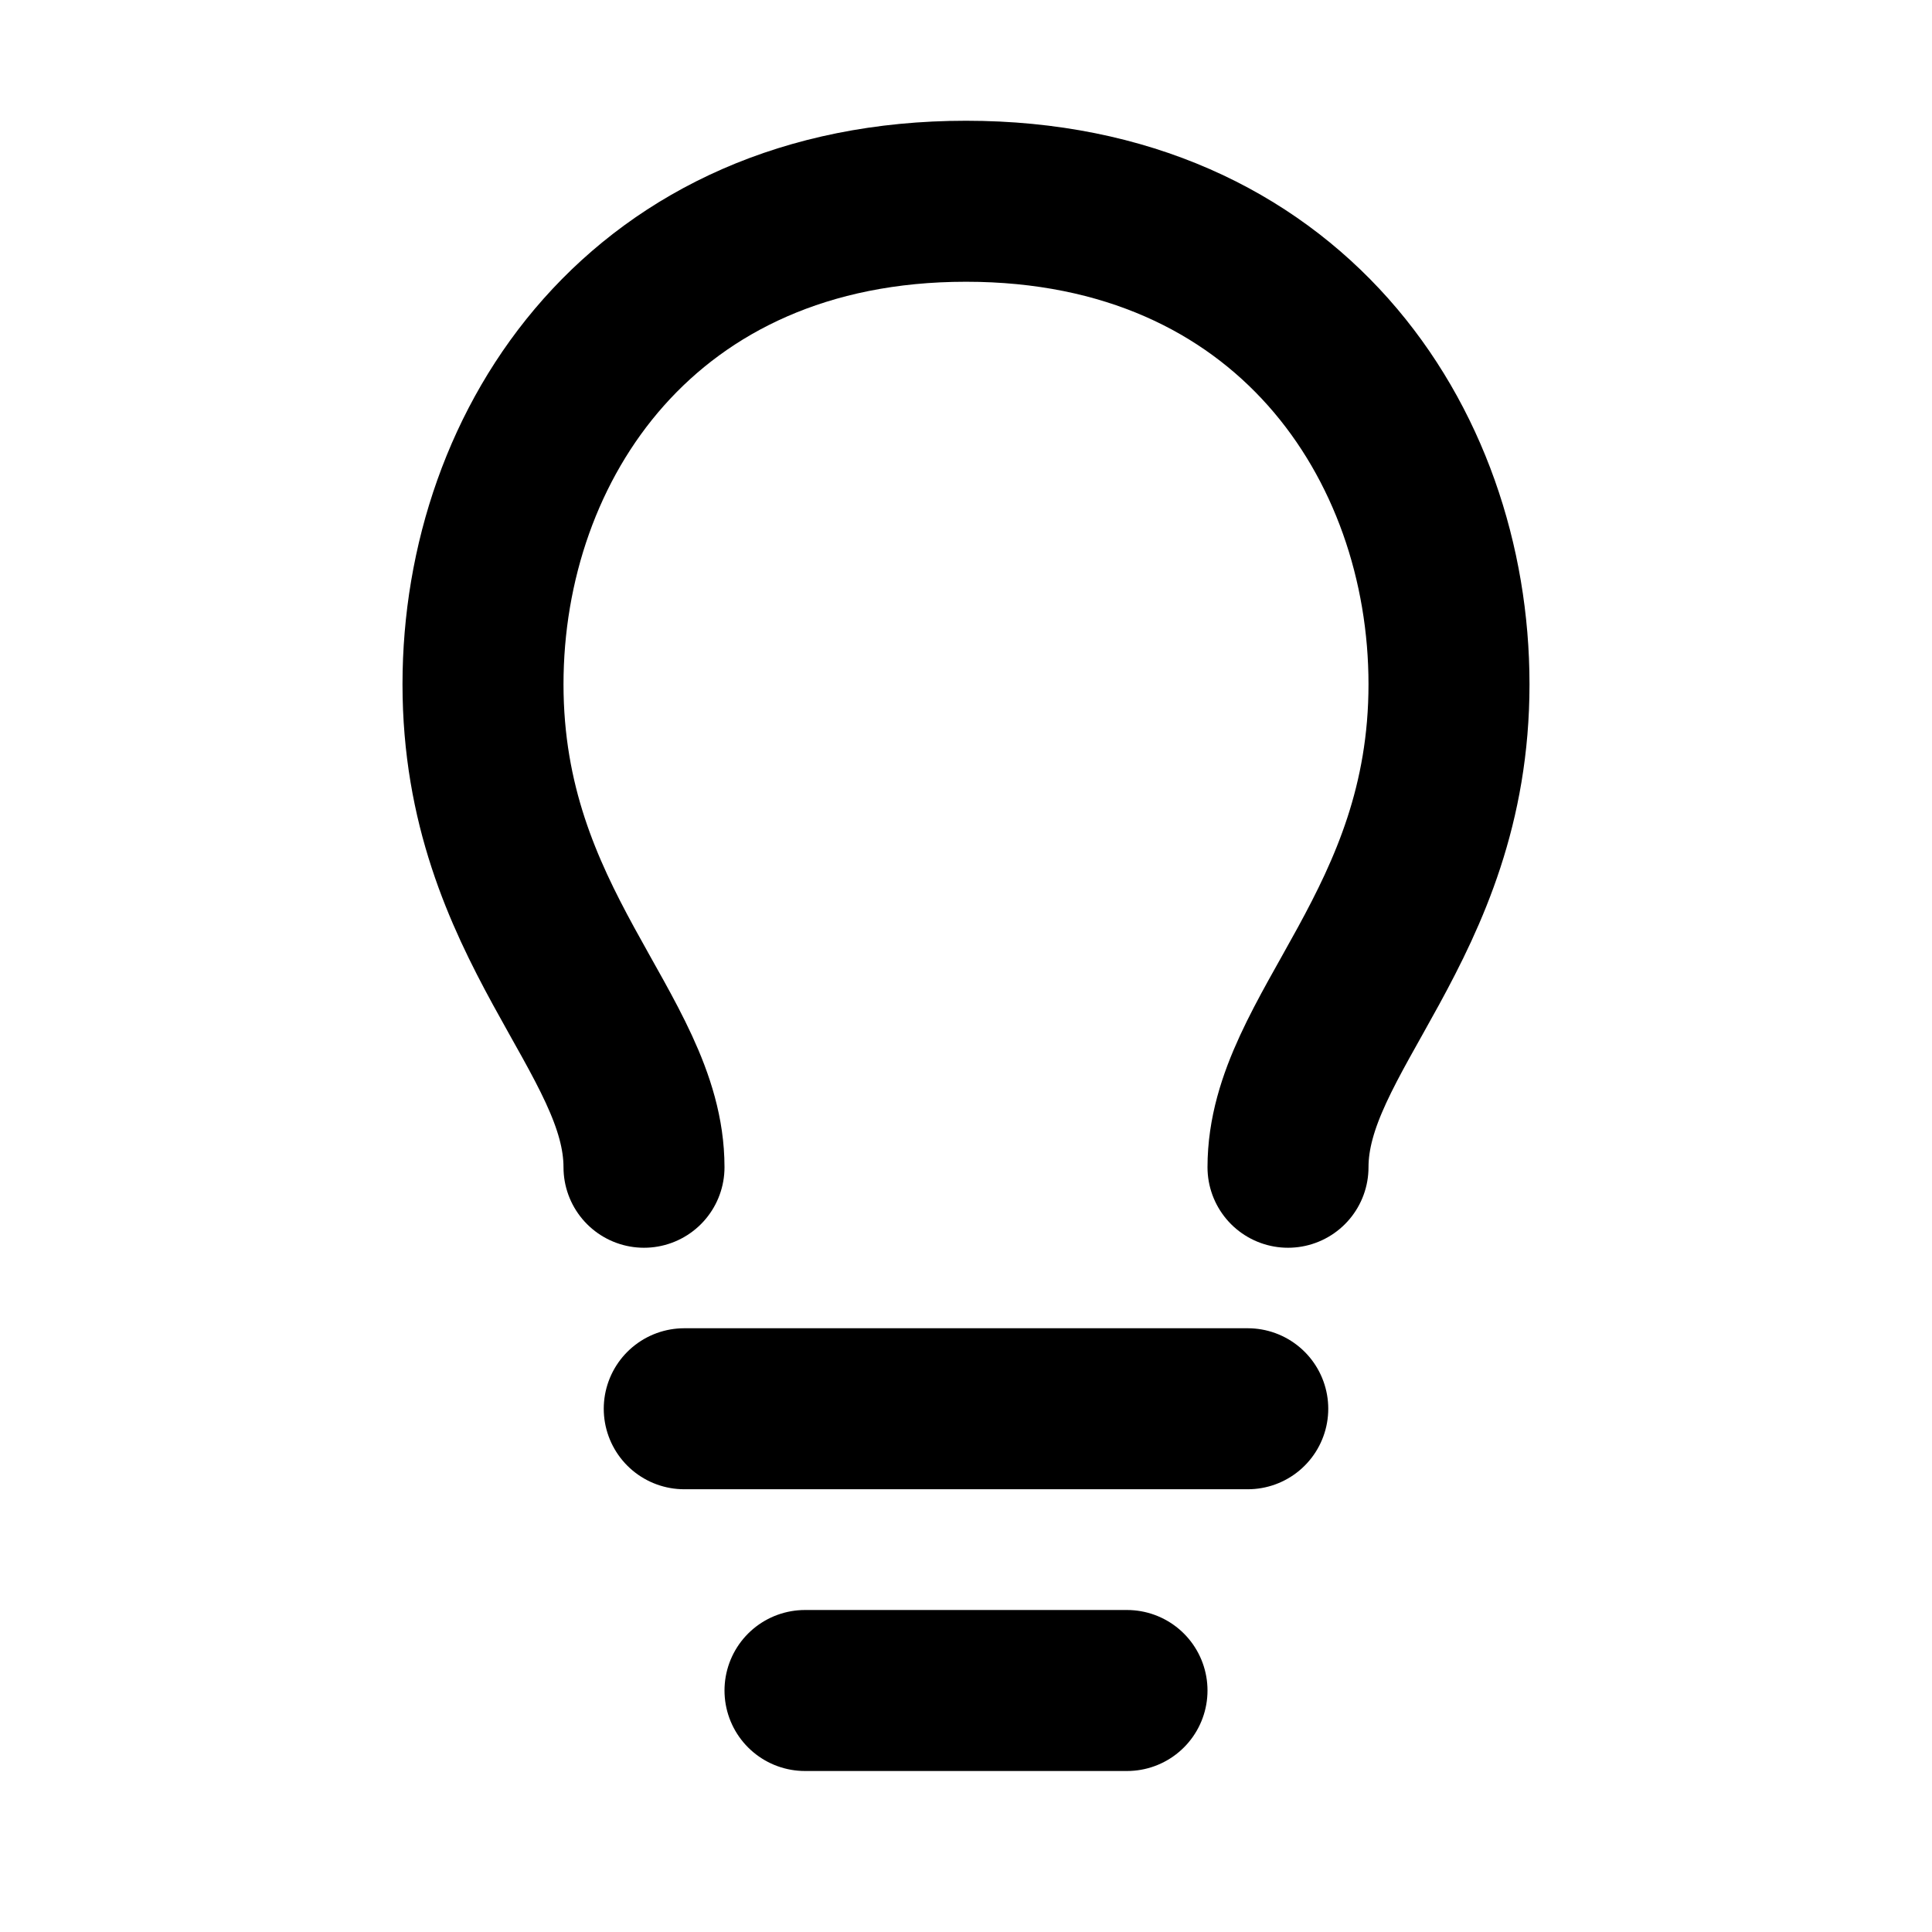
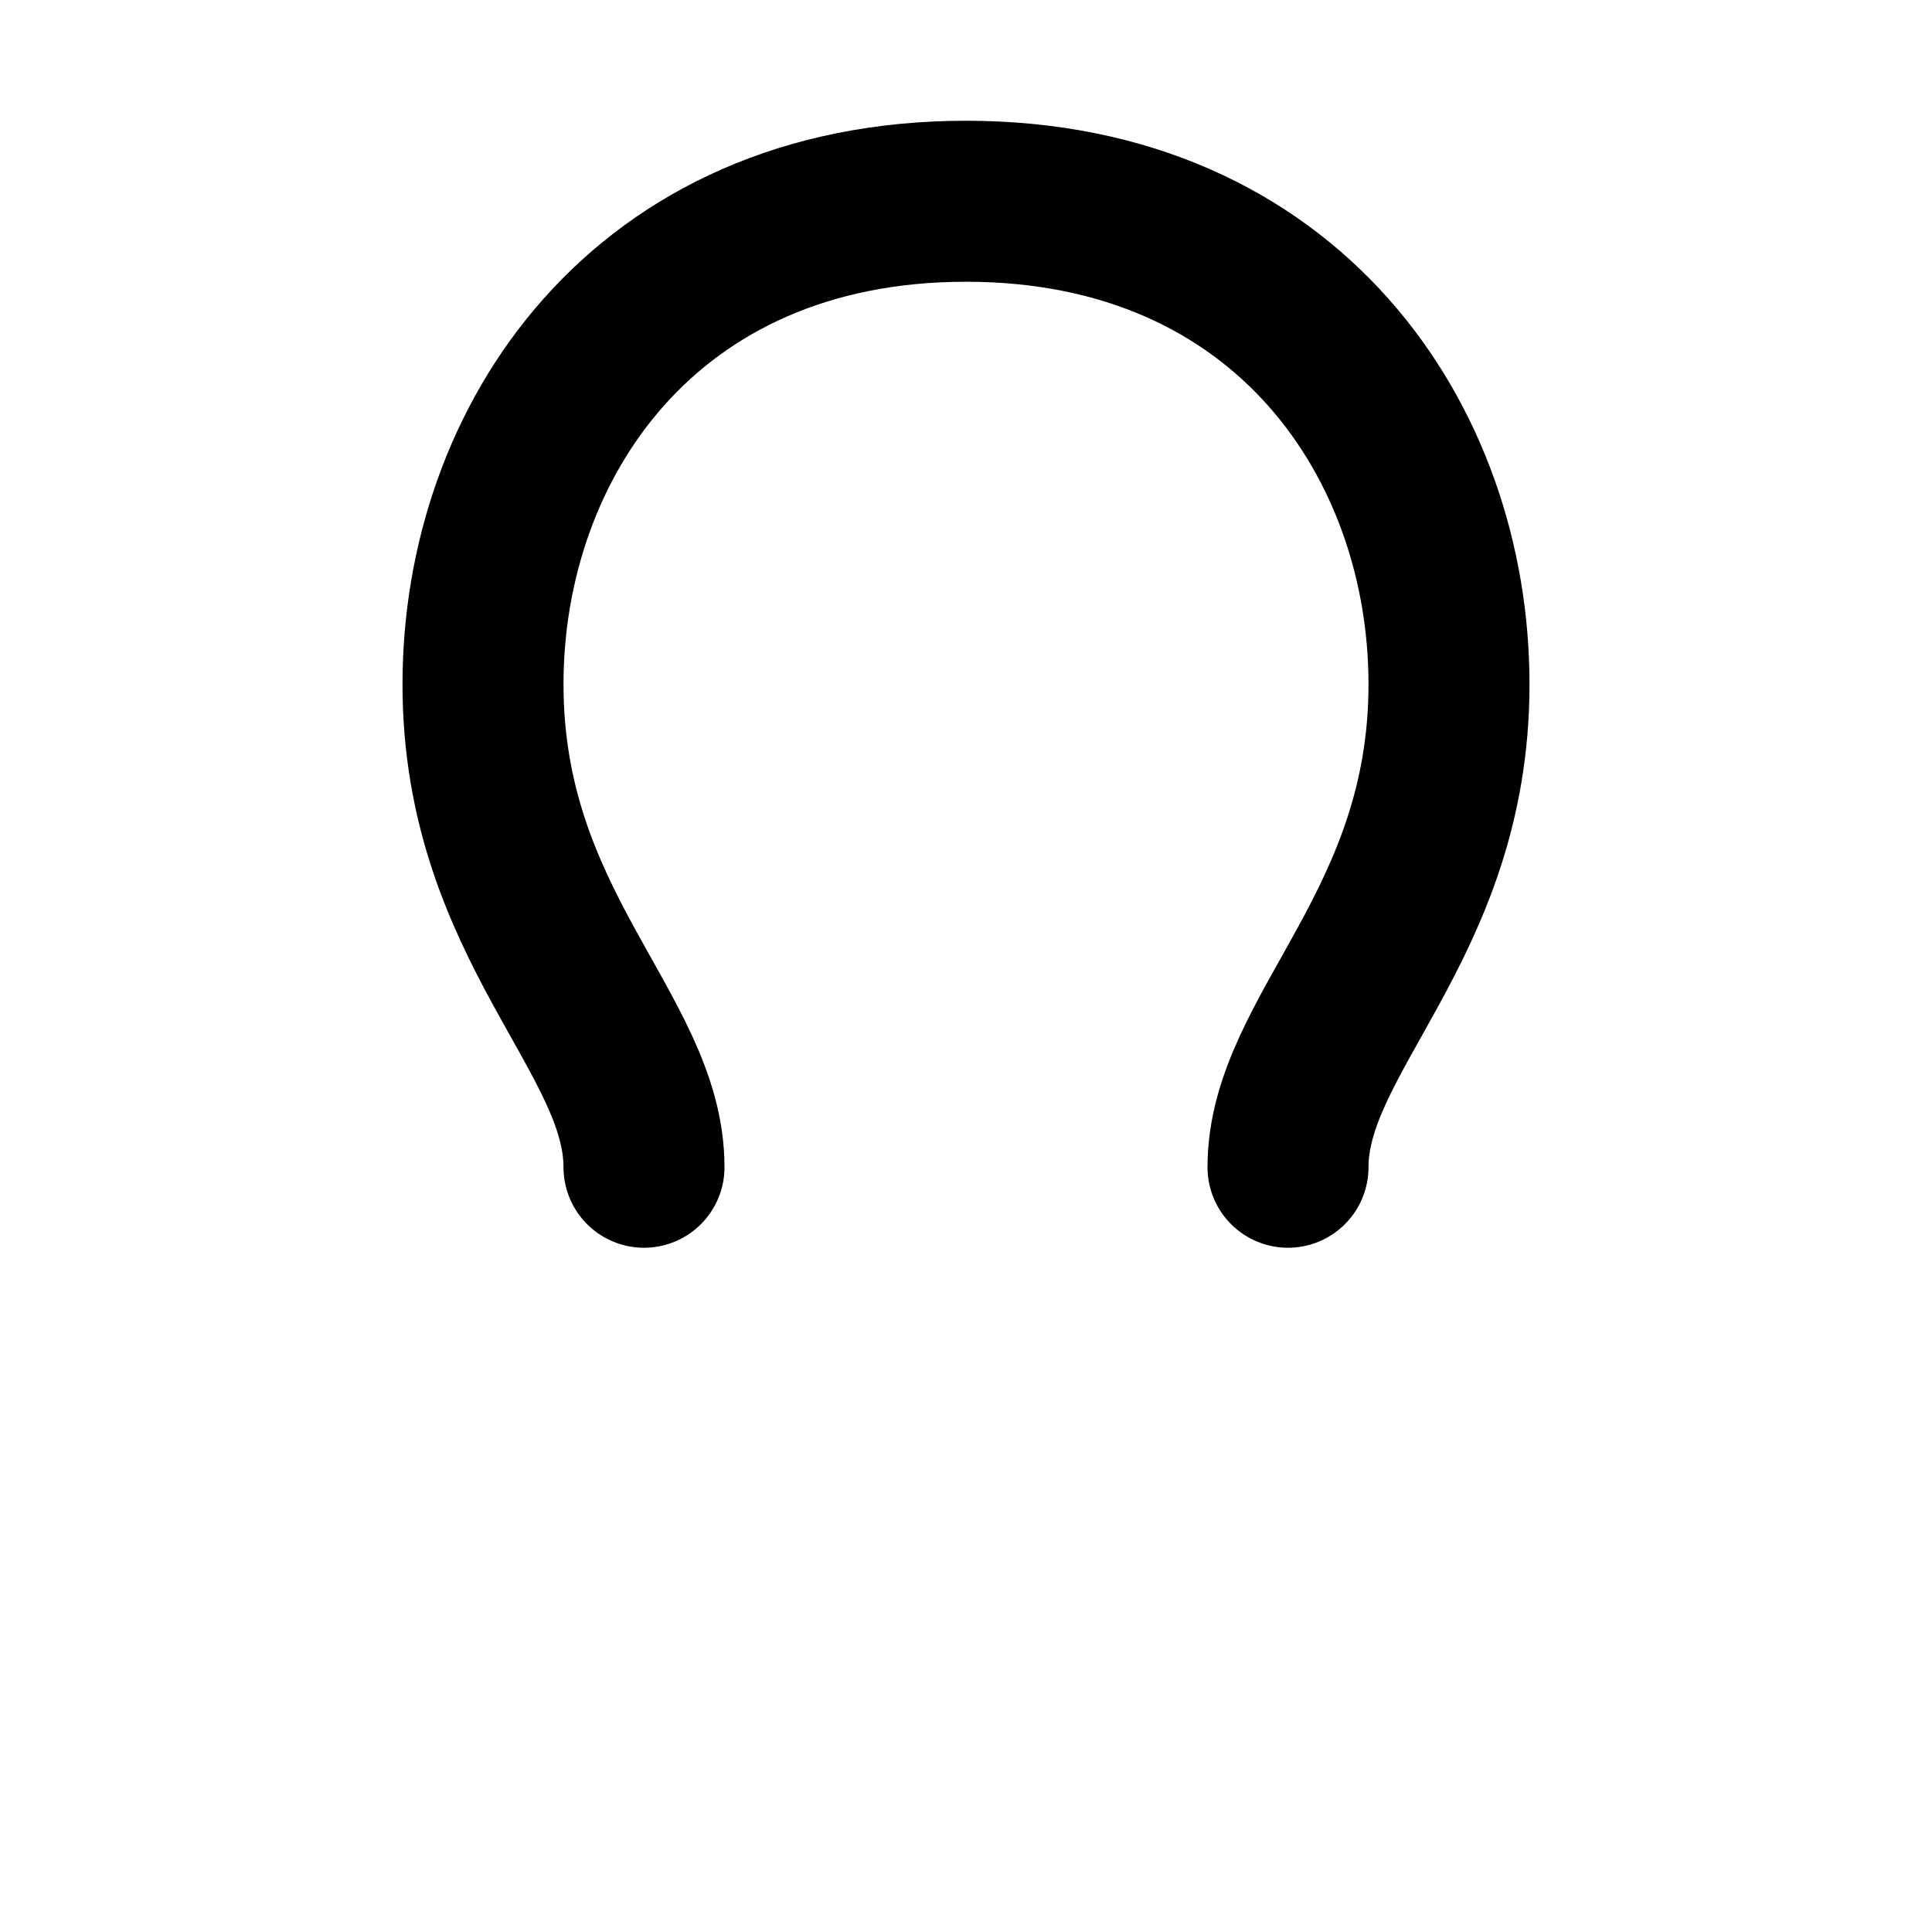
<svg xmlns="http://www.w3.org/2000/svg" fill="none" height="24" viewBox="0 0 24 24" width="24">
  <g stroke="currentColor" stroke-linecap="round" stroke-width="2">
    <path d="m8 14.5c0-1.667-2-3-2-6s2-6 6-6 6 3 6 6-2 4.333-2 6" stroke-linejoin="round" />
-     <path d="m8.5 17.5h7" />
-     <path d="m10 21h4" />
  </g>
</svg>